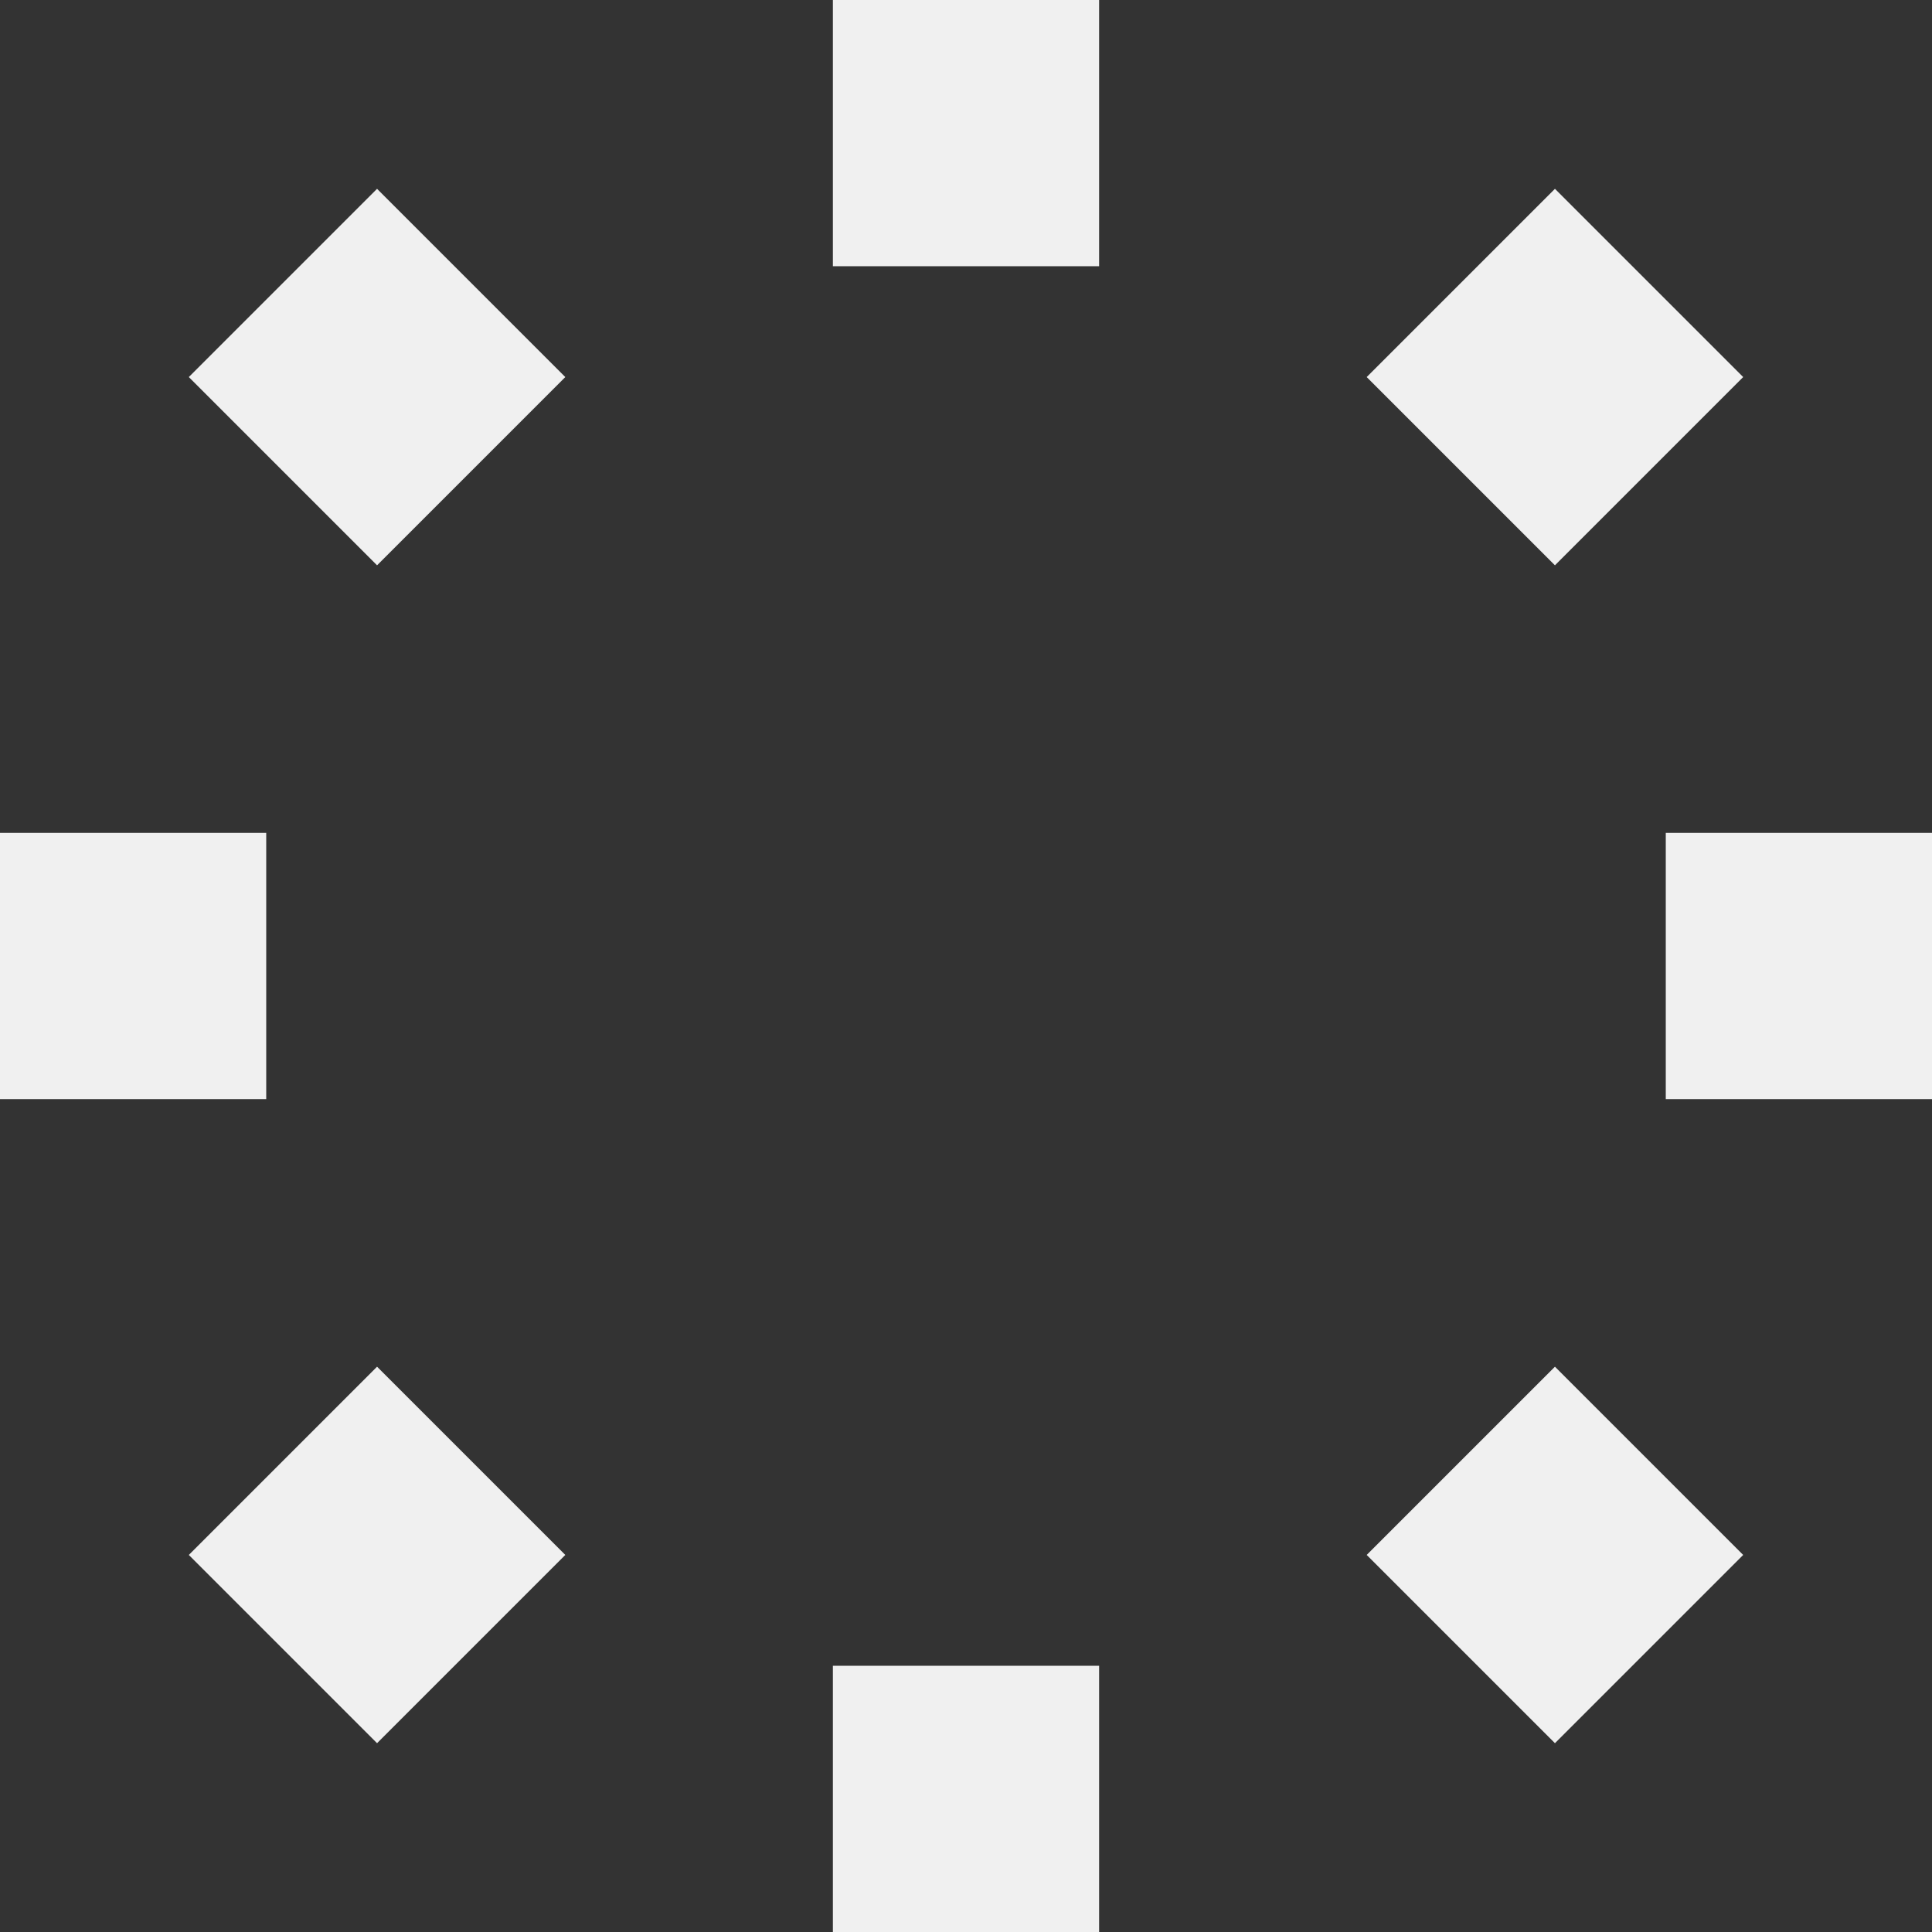
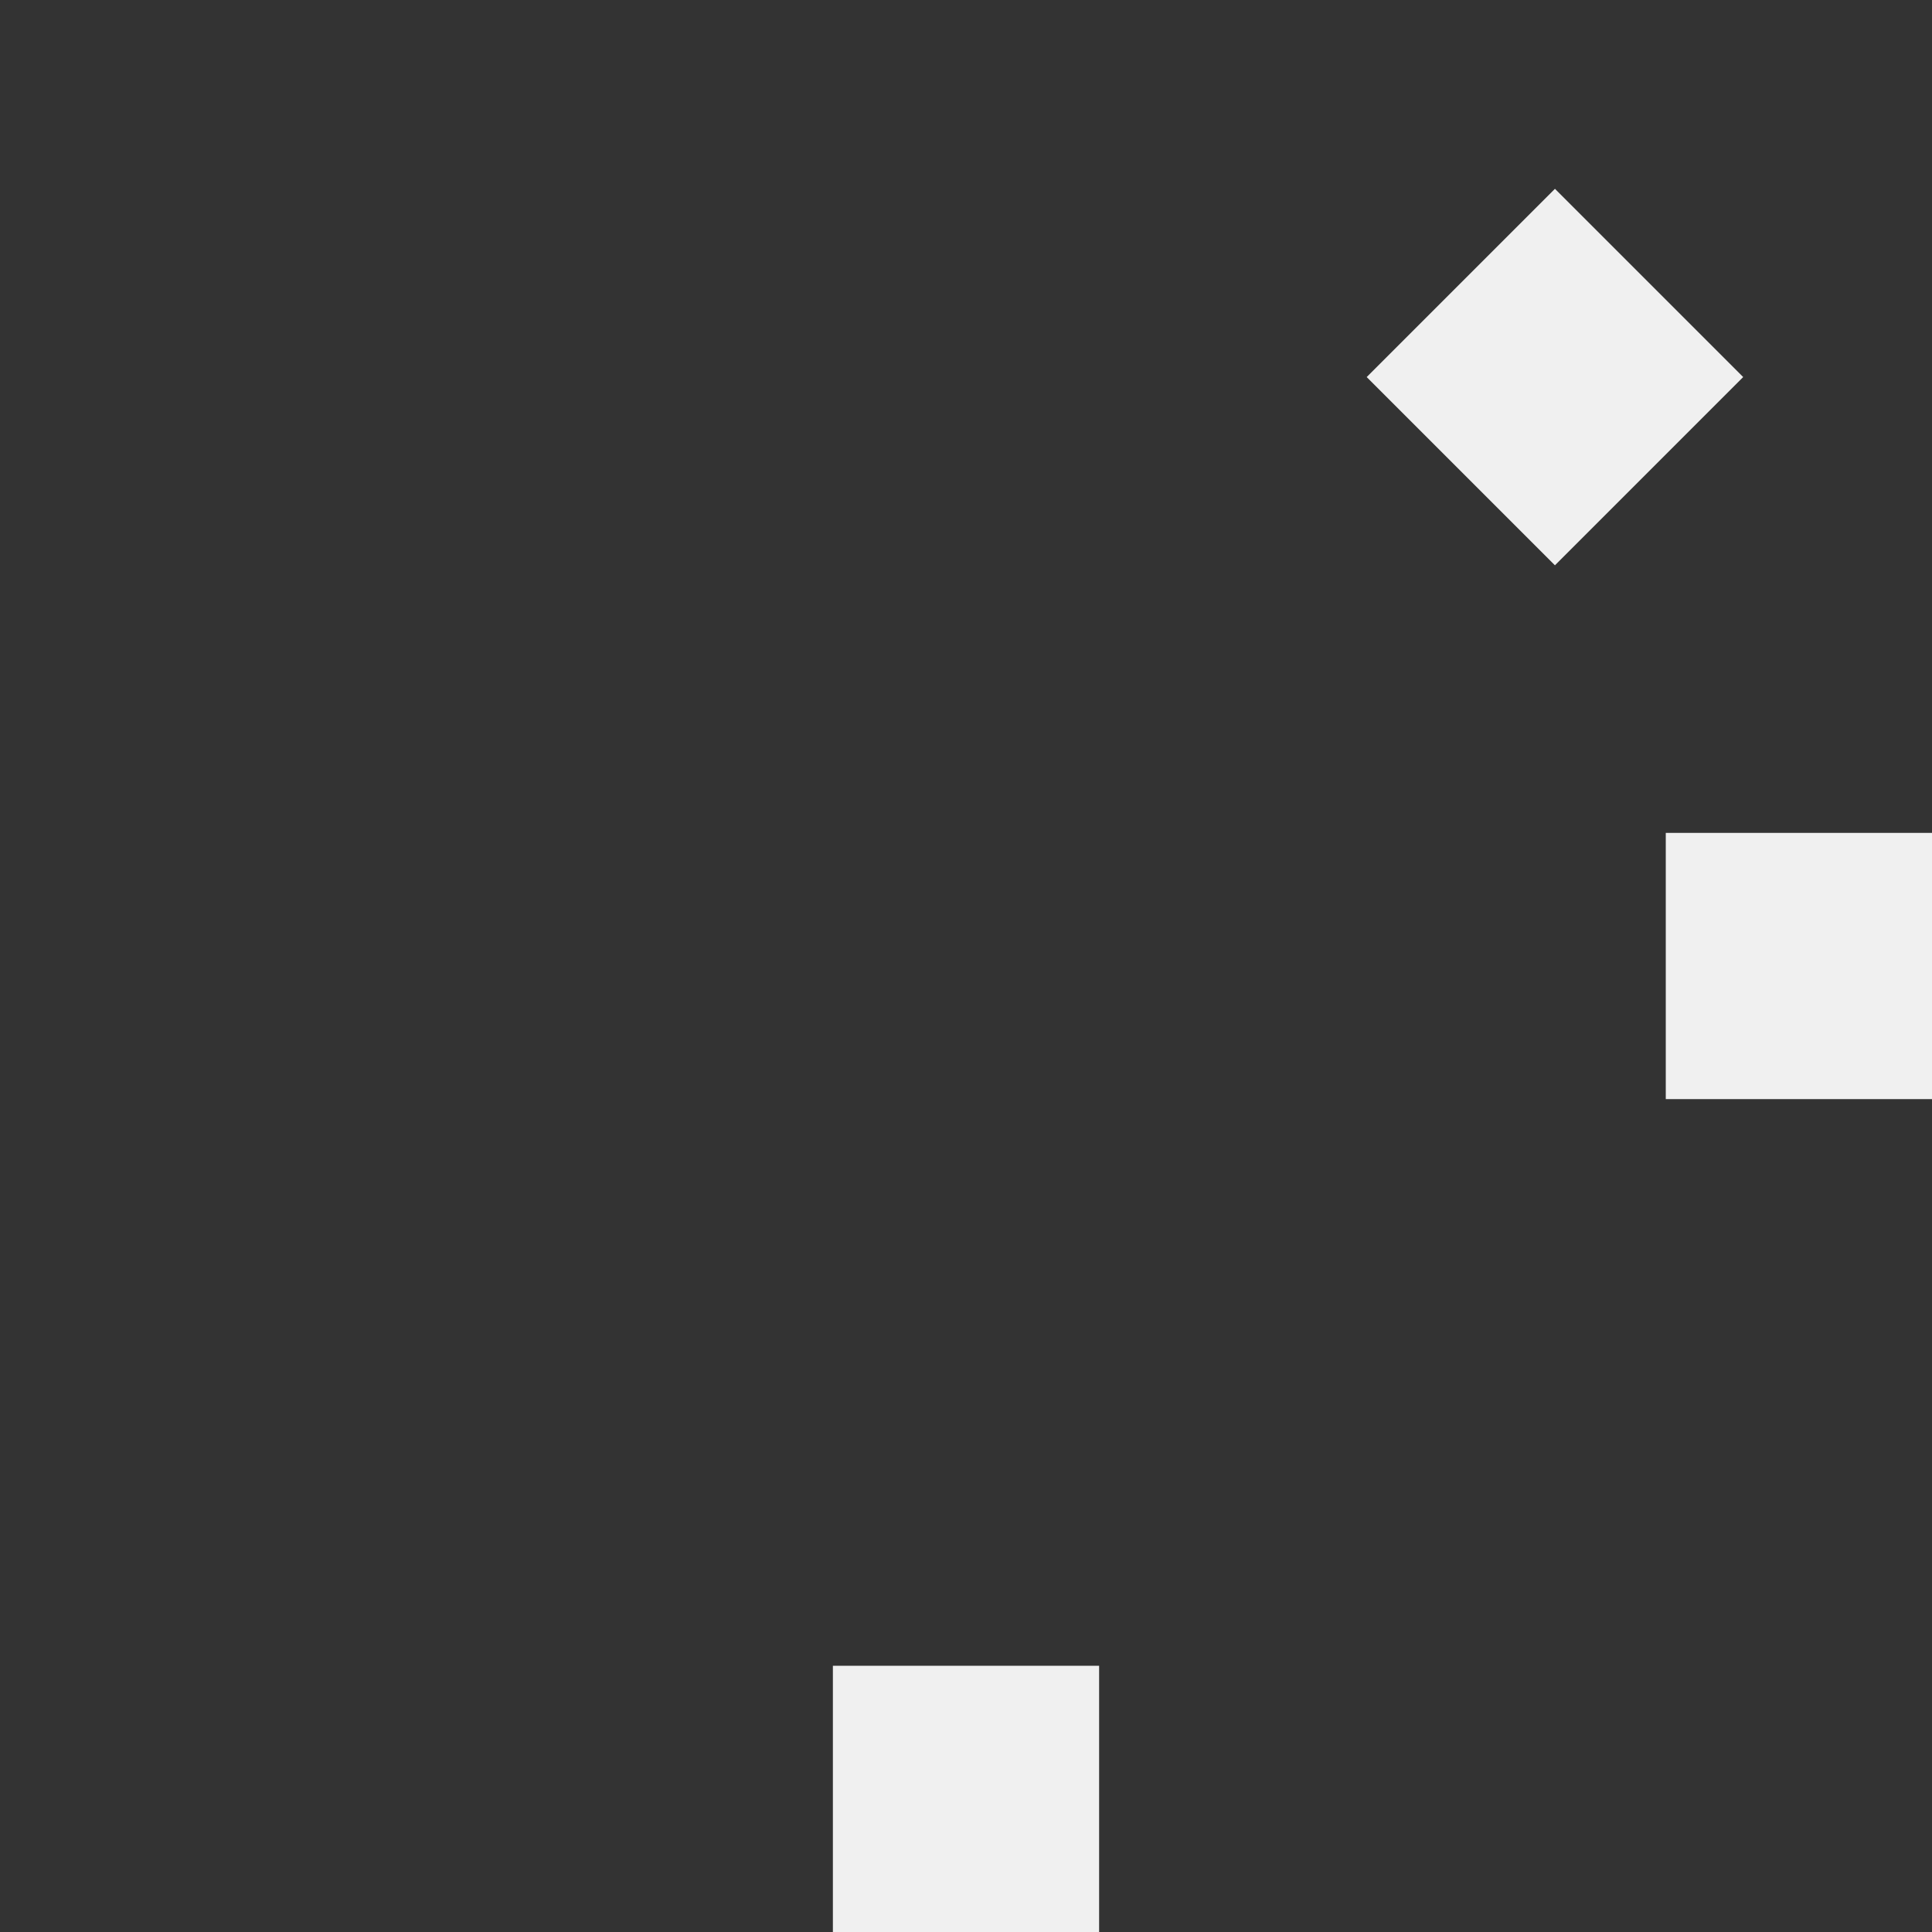
<svg xmlns="http://www.w3.org/2000/svg" width="80" height="80" viewBox="0 0 80 80" fill="none">
  <rect x="0" y="0" width="80" height="80" fill="#333333" stroke="none" />
  <path d="M80 34.488V45.512H68.976V34.488H80Z" fill="#F0F0F0" />
  <path d="M64.387 7.818L72.182 15.613L64.387 23.408L56.592 15.613L64.387 7.818Z" fill="#F0F0F0" />
-   <path d="M34.488 0H45.512V11.024H34.488V0Z" fill="#F0F0F0" />
-   <path d="M7.818 15.613L15.613 7.818L23.408 15.613L15.613 23.408L7.818 15.613Z" fill="#F0F0F0" />
-   <path d="M4.81858e-07 45.512L0 34.488H11.024L11.024 45.512H4.81858e-07Z" fill="#F0F0F0" />
-   <path d="M15.613 72.182L7.818 64.387L15.613 56.592L23.408 64.387L15.613 72.182Z" fill="#F0F0F0" />
  <path d="M45.512 80H34.488V68.976H45.512V80Z" fill="#F0F0F0" />
-   <path d="M72.182 64.387L64.387 72.182L56.592 64.387L64.387 56.592L72.182 64.387Z" fill="#F0F0F0" />
</svg>